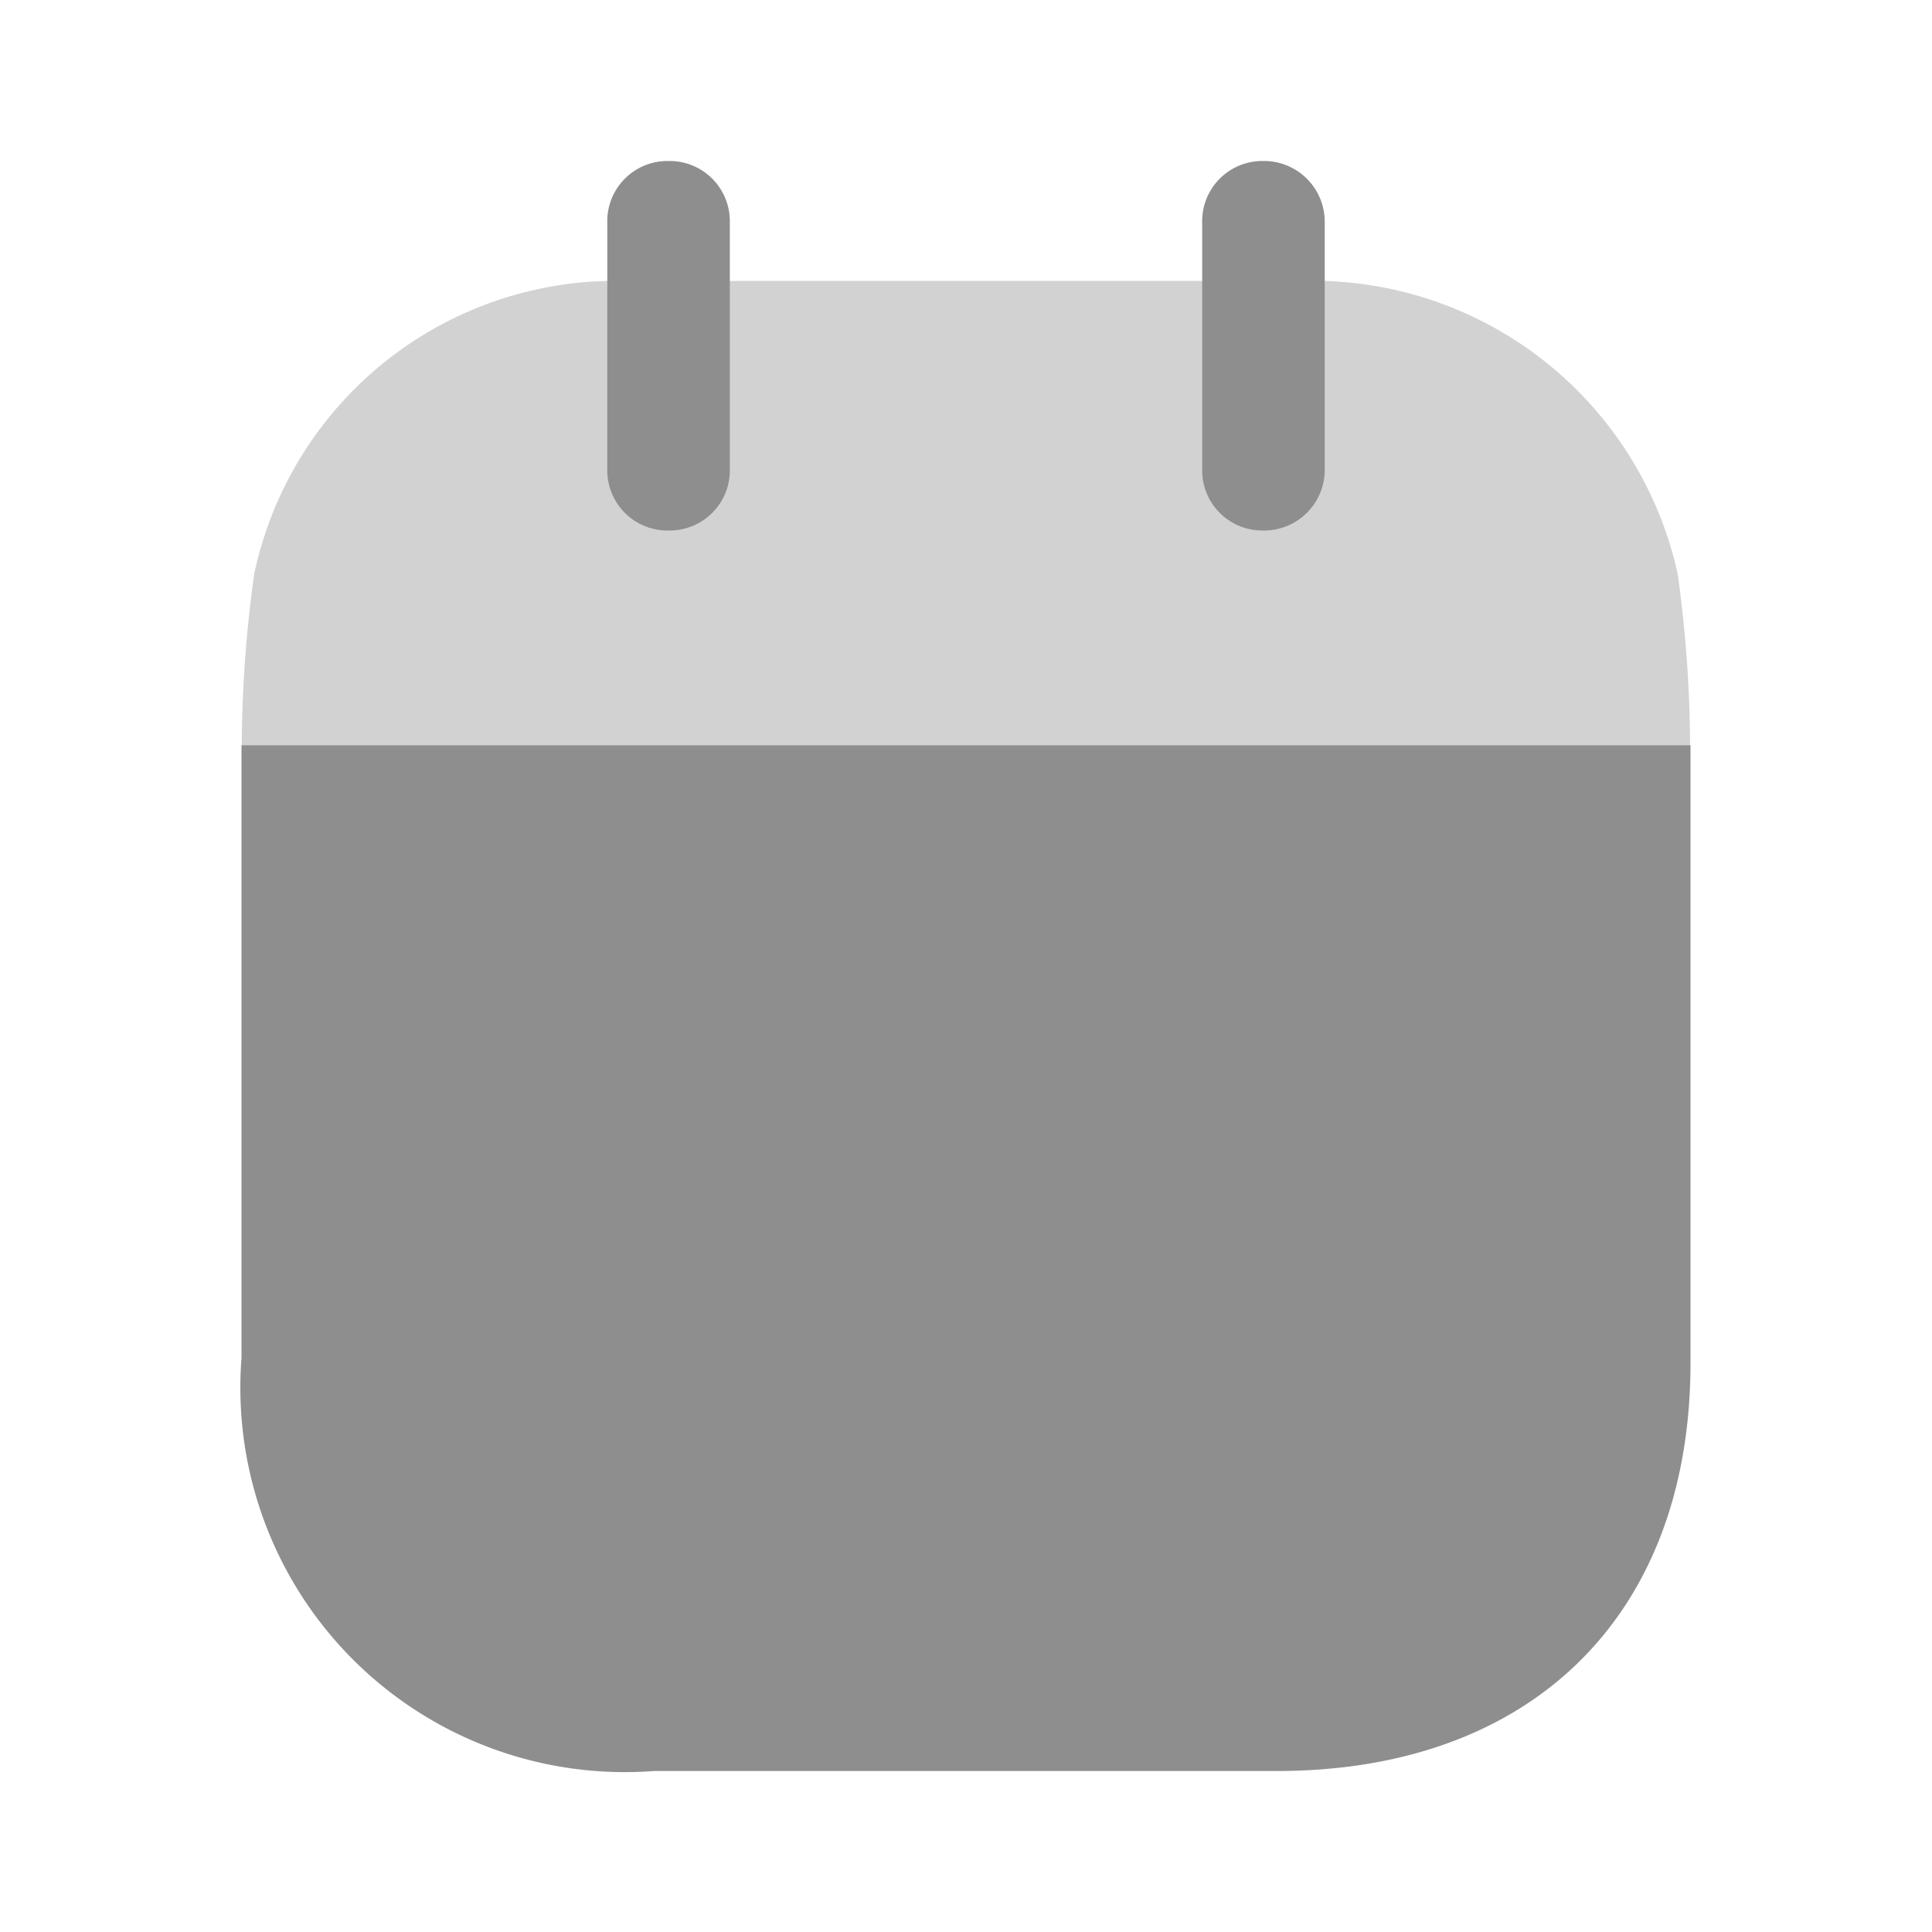
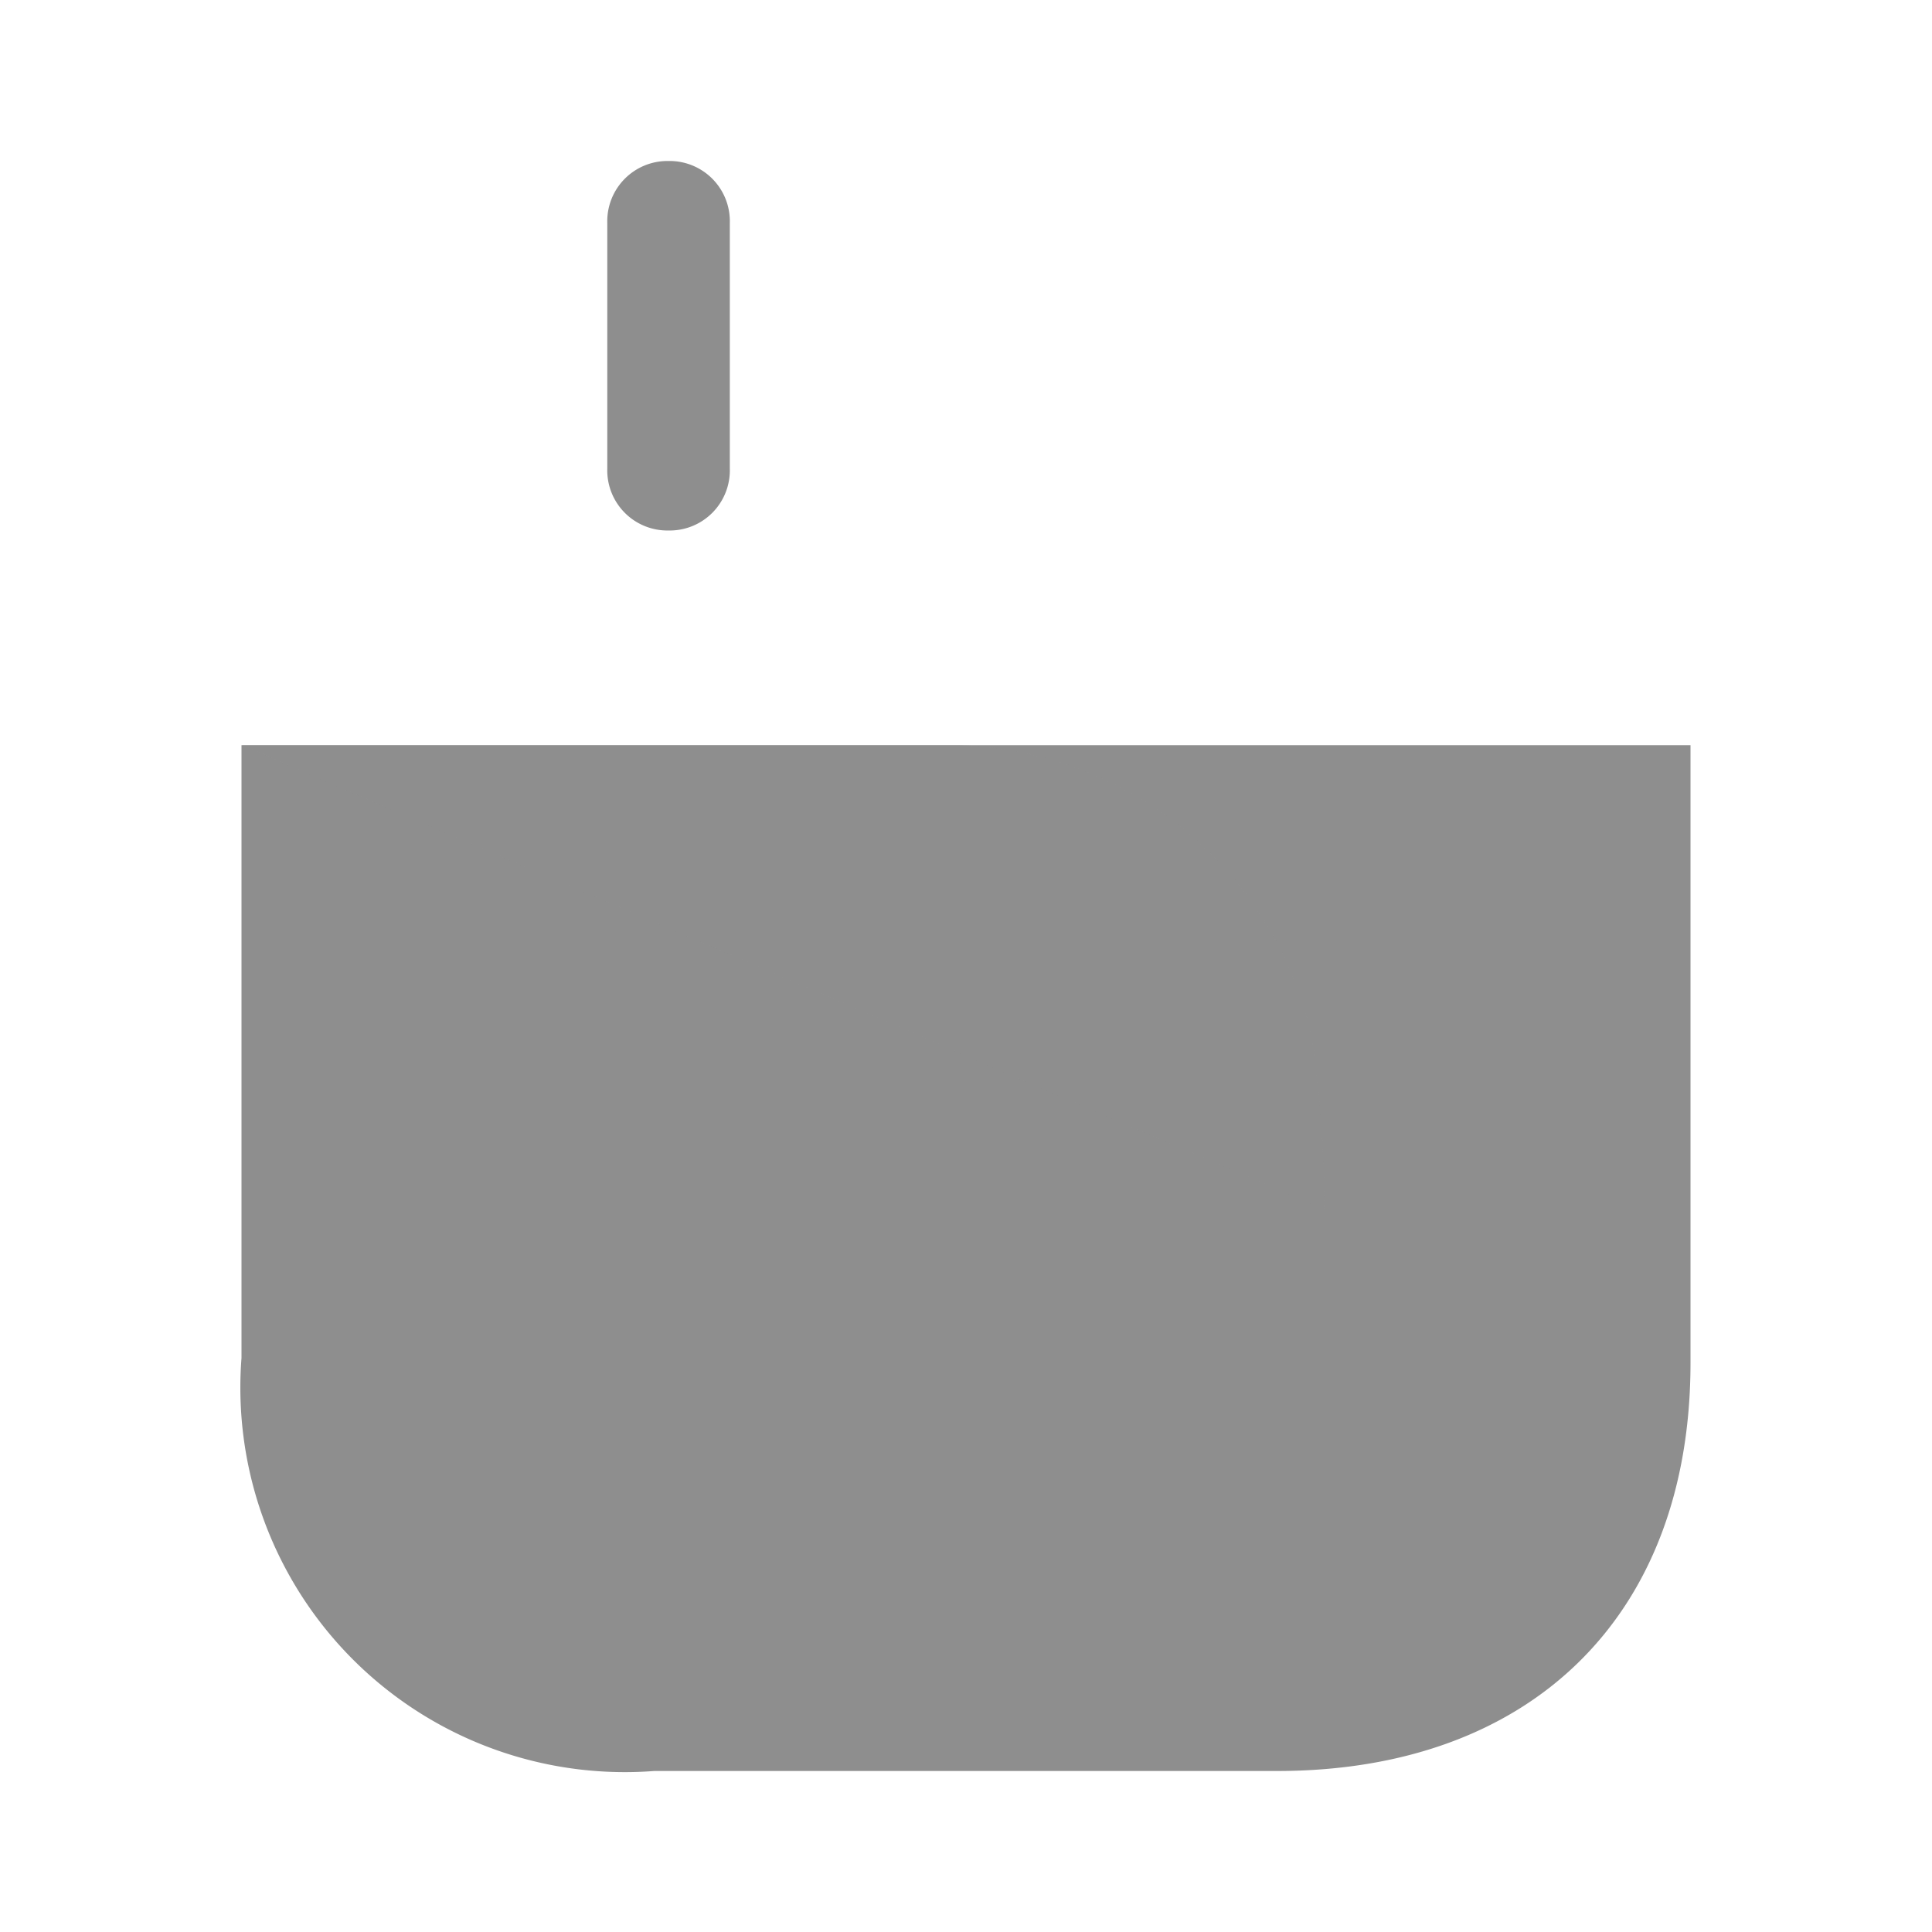
<svg xmlns="http://www.w3.org/2000/svg" id="Icon_Bulk_Calender" width="24" height="24" viewBox="0 0 24 24">
  <defs>
    <style>
      .cls-1 {
        fill: none;
      }

      .cls-2, .cls-3 {
        fill: #8e8e8e;
      }

      .cls-3 {
        opacity: 0.4;
      }
    </style>
  </defs>
-   <rect id="Container" class="cls-1" width="24" height="24" />
  <g id="Calendar" transform="translate(3 2)">
    <path id="Fill_1" data-name="Fill 1" class="cls-2" d="M5.127,12.743A4.776,4.776,0,0,1,0,7.613V0H18V7.674c0,3.138-1.976,5.069-5.137,5.069Z" transform="translate(0 7.257)" />
-     <path id="Fill_4" data-name="Fill 4" class="cls-3" d="M0,5.767A15.855,15.855,0,0,1,.155,3.64,4.591,4.591,0,0,1,4.541,0h8.911a4.639,4.639,0,0,1,4.386,3.64,15.892,15.892,0,0,1,.154,2.127Z" transform="translate(0.003 1.49)" />
+     <path id="Fill_4" data-name="Fill 4" class="cls-3" d="M0,5.767h8.911a4.639,4.639,0,0,1,4.386,3.64,15.892,15.892,0,0,1,.154,2.127Z" transform="translate(0.003 1.49)" />
    <path id="Fill_6" data-name="Fill 6" class="cls-2" d="M.761,4.59a.747.747,0,0,0,.761-.77V.771A.748.748,0,0,0,.761,0,.748.748,0,0,0,0,.771V3.82a.747.747,0,0,0,.761.77" transform="translate(4.544 0)" />
-     <path id="Fill_9" data-name="Fill 9" class="cls-2" d="M.761,4.59a.753.753,0,0,0,.761-.77V.771A.754.754,0,0,0,.761,0,.748.748,0,0,0,0,.771V3.82a.747.747,0,0,0,.761.77" transform="translate(11.934 0)" />
  </g>
</svg>